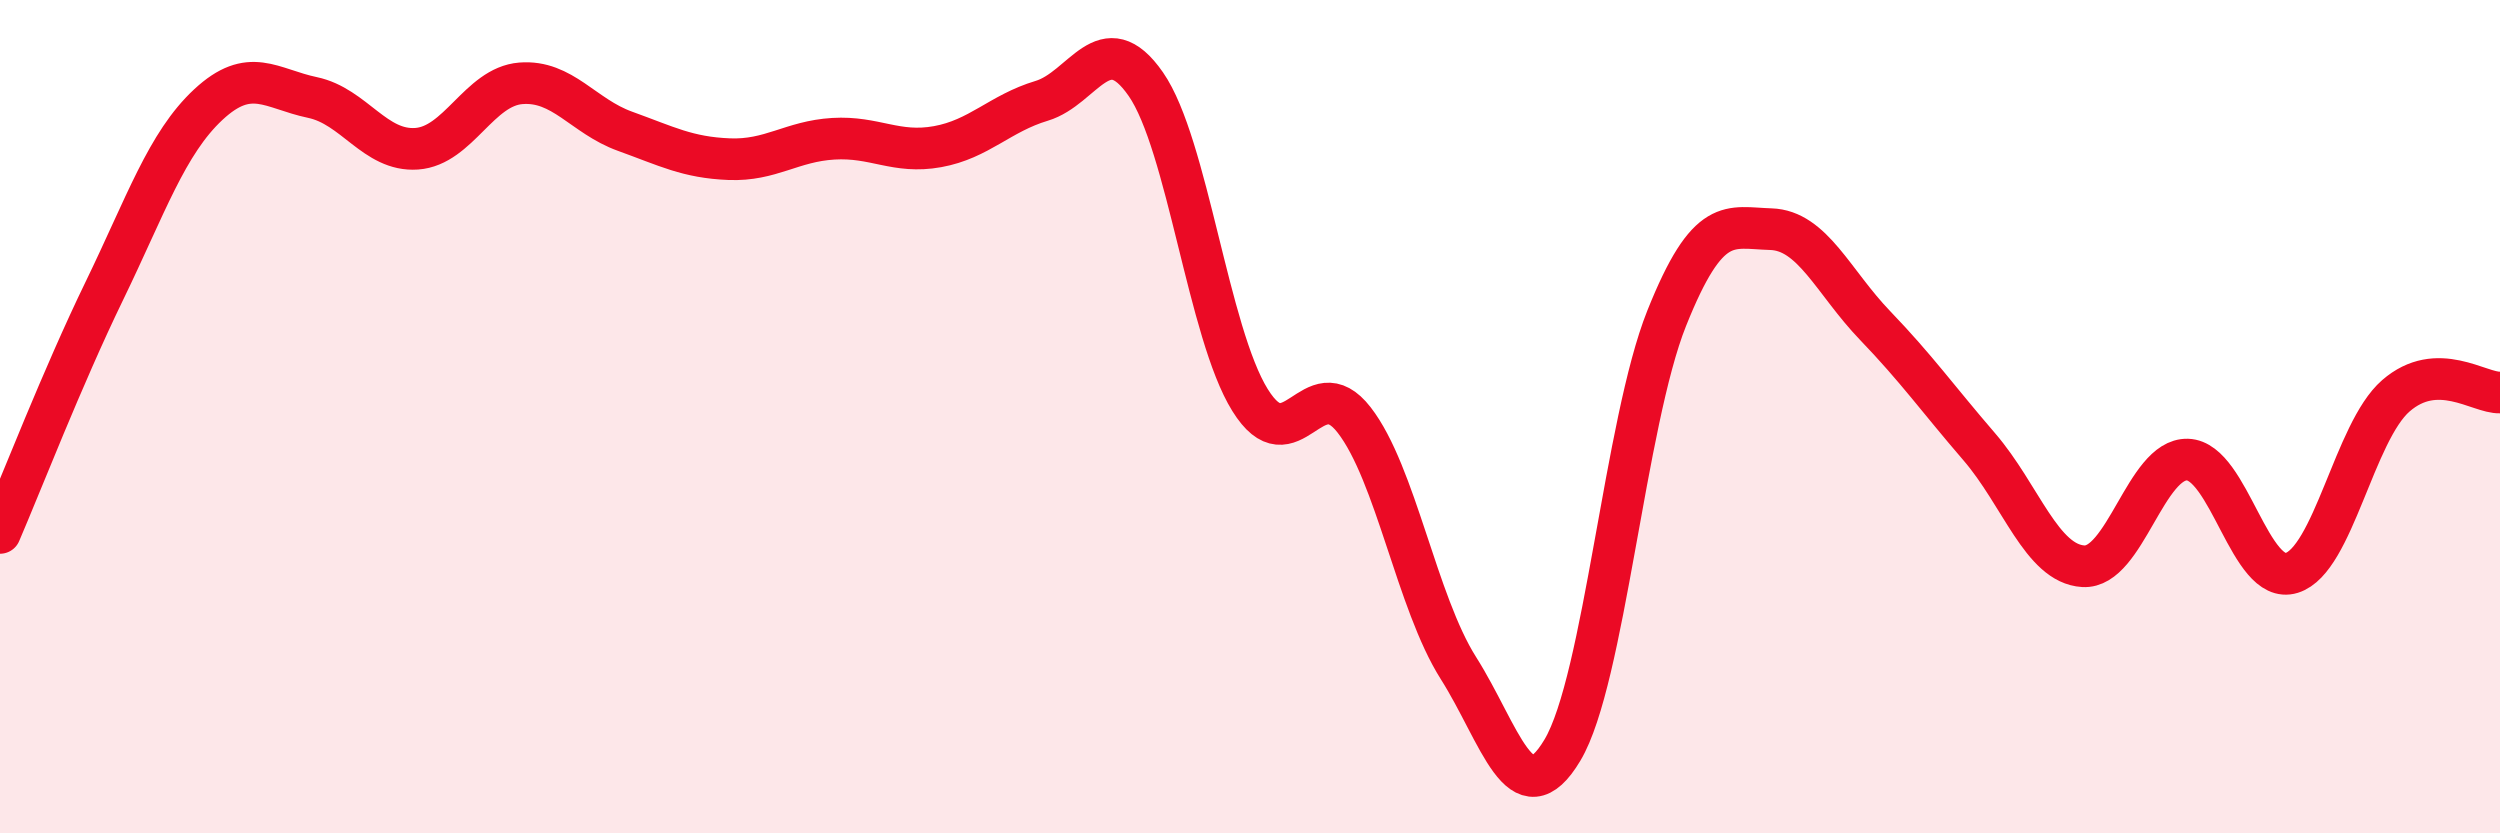
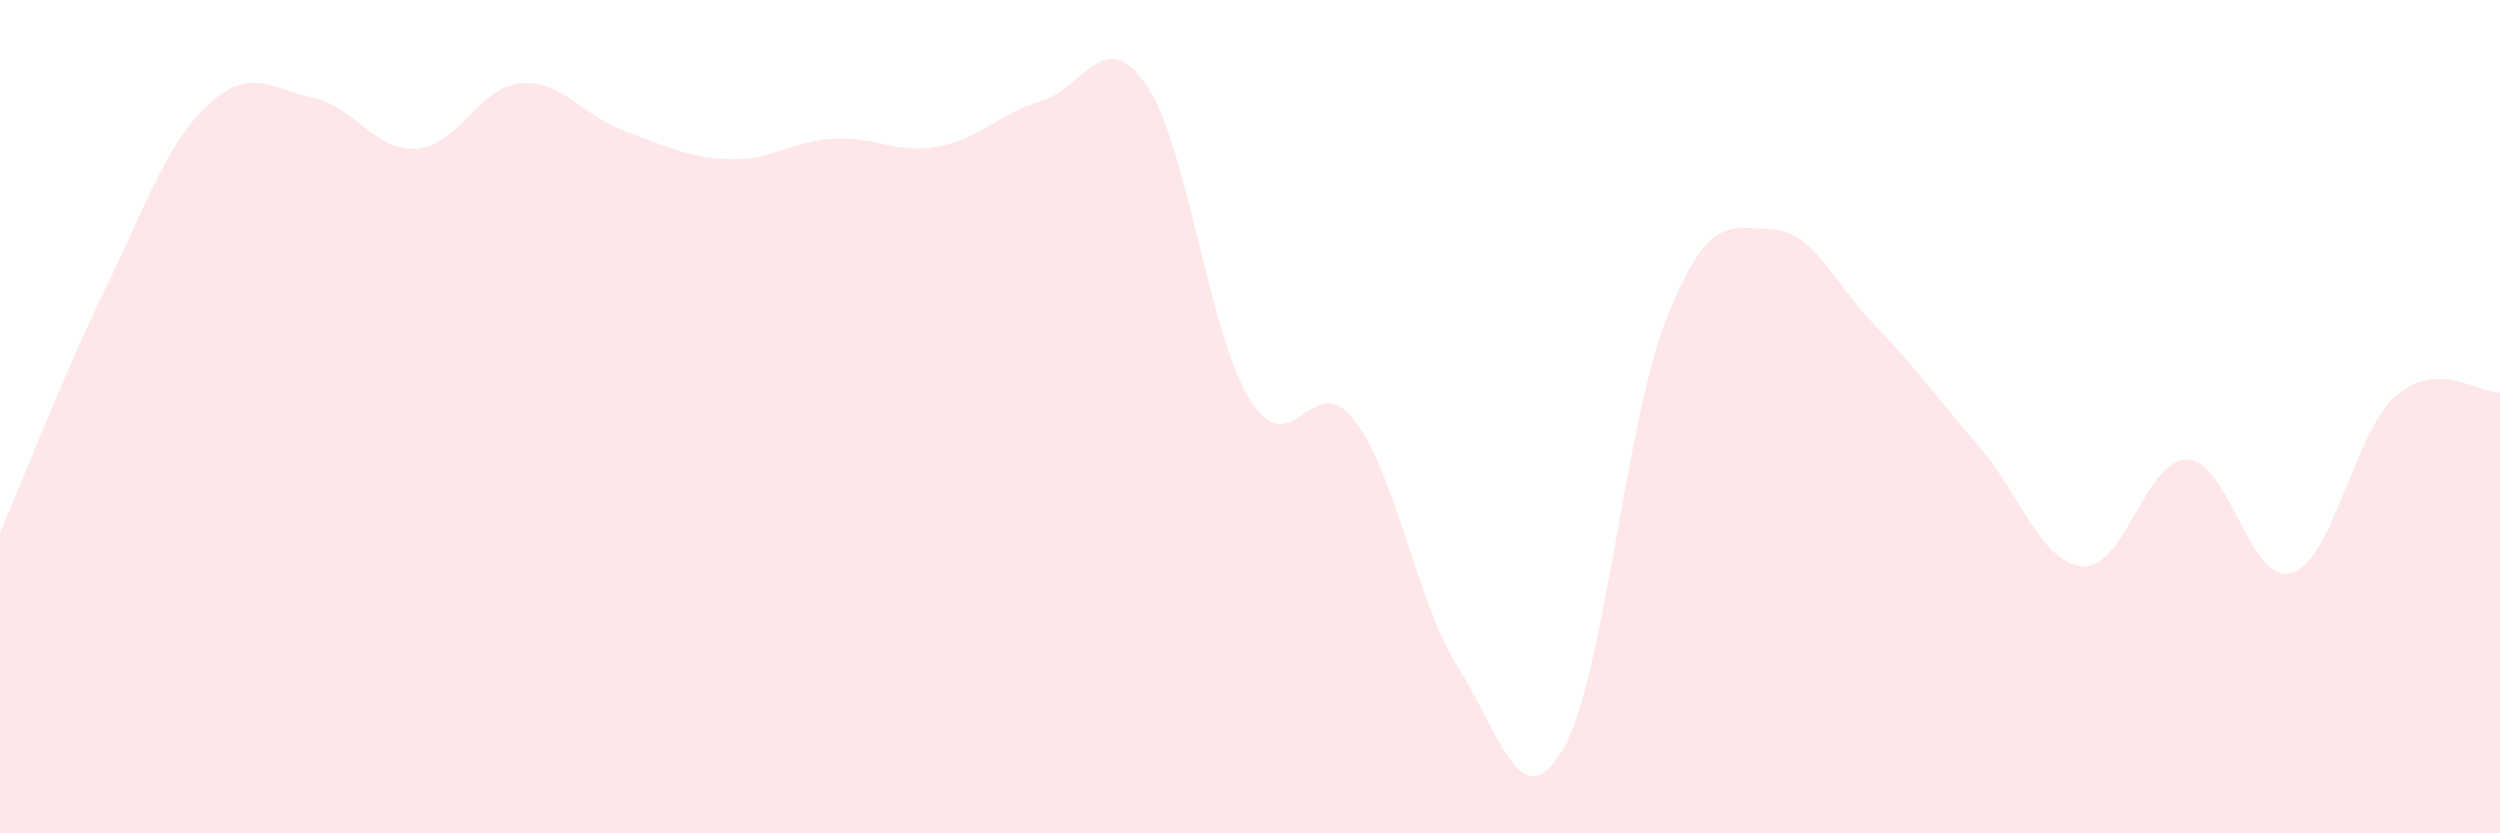
<svg xmlns="http://www.w3.org/2000/svg" width="60" height="20" viewBox="0 0 60 20">
  <path d="M 0,12.79 C 0.5,11.63 1.5,9.05 2.5,6.99 C 3.5,4.93 4,3.44 5,2.51 C 6,1.58 6.5,2.13 7.5,2.34 C 8.5,2.55 9,3.64 10,3.57 C 11,3.5 11.5,2.08 12.5,2 C 13.5,1.92 14,2.79 15,3.15 C 16,3.51 16.5,3.78 17.5,3.82 C 18.5,3.86 19,3.39 20,3.33 C 21,3.27 21.5,3.7 22.5,3.52 C 23.5,3.34 24,2.72 25,2.42 C 26,2.12 26.5,0.58 27.5,2.02 C 28.5,3.46 29,7.99 30,9.6 C 31,11.21 31.5,8.79 32.5,10.08 C 33.5,11.37 34,14.45 35,16.03 C 36,17.61 36.5,19.68 37.5,18 C 38.5,16.32 39,10.14 40,7.64 C 41,5.14 41.5,5.47 42.5,5.5 C 43.5,5.53 44,6.77 45,7.81 C 46,8.85 46.5,9.56 47.5,10.72 C 48.5,11.88 49,13.53 50,13.59 C 51,13.65 51.5,11 52.5,11.03 C 53.5,11.06 54,14.06 55,13.75 C 56,13.44 56.5,10.37 57.5,9.5 C 58.5,8.63 59.5,9.44 60,9.42L60 20L0 20Z" fill="#EB0A25" opacity="0.1" stroke-linecap="round" stroke-linejoin="round" />
-   <path d="M 0,12.79 C 0.5,11.63 1.5,9.05 2.5,6.99 C 3.5,4.93 4,3.44 5,2.51 C 6,1.58 6.5,2.13 7.5,2.34 C 8.5,2.55 9,3.64 10,3.57 C 11,3.5 11.5,2.08 12.5,2 C 13.5,1.92 14,2.79 15,3.15 C 16,3.51 16.5,3.78 17.5,3.82 C 18.5,3.86 19,3.39 20,3.33 C 21,3.27 21.5,3.7 22.5,3.52 C 23.5,3.34 24,2.72 25,2.42 C 26,2.12 26.5,0.58 27.5,2.02 C 28.5,3.46 29,7.99 30,9.6 C 31,11.21 31.5,8.79 32.5,10.08 C 33.5,11.37 34,14.45 35,16.03 C 36,17.61 36.5,19.68 37.5,18 C 38.5,16.32 39,10.14 40,7.64 C 41,5.14 41.5,5.47 42.5,5.5 C 43.5,5.53 44,6.77 45,7.81 C 46,8.85 46.5,9.56 47.5,10.72 C 48.5,11.88 49,13.53 50,13.59 C 51,13.65 51.5,11 52.5,11.03 C 53.5,11.06 54,14.06 55,13.75 C 56,13.44 56.5,10.37 57.5,9.5 C 58.5,8.63 59.5,9.44 60,9.42" stroke="#EB0A25" stroke-width="1" fill="none" stroke-linecap="round" stroke-linejoin="round" />
</svg>